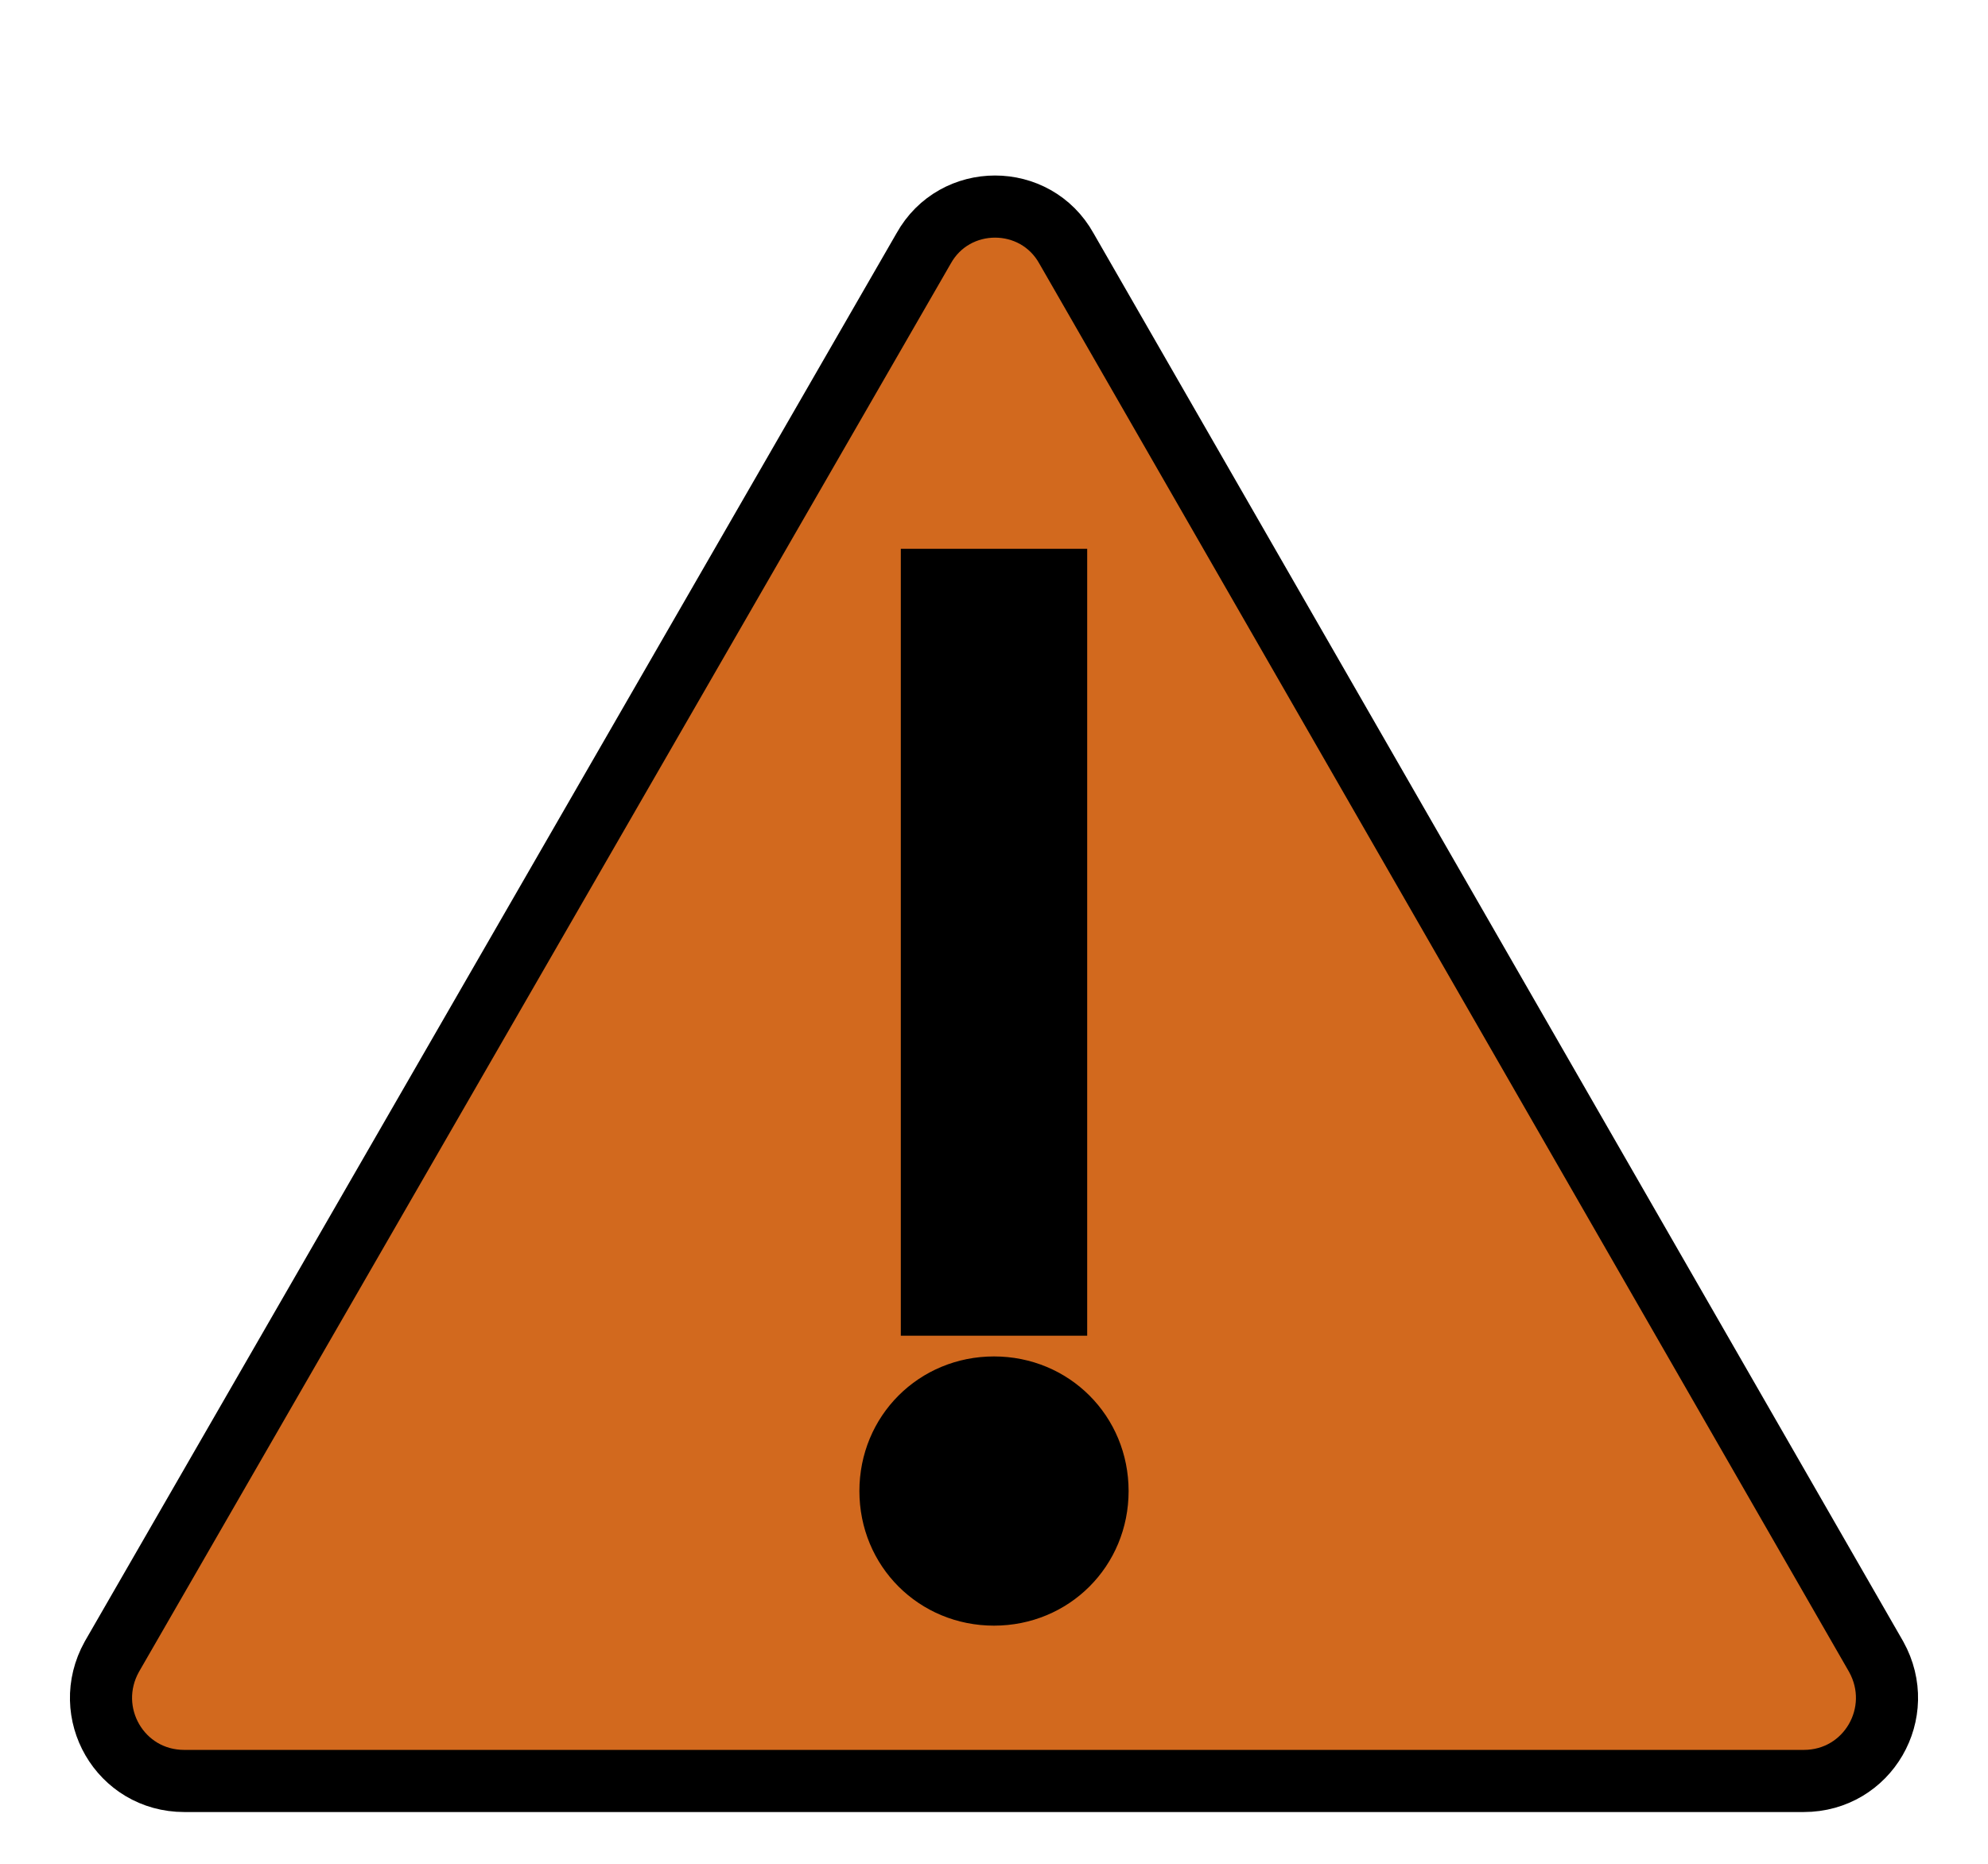
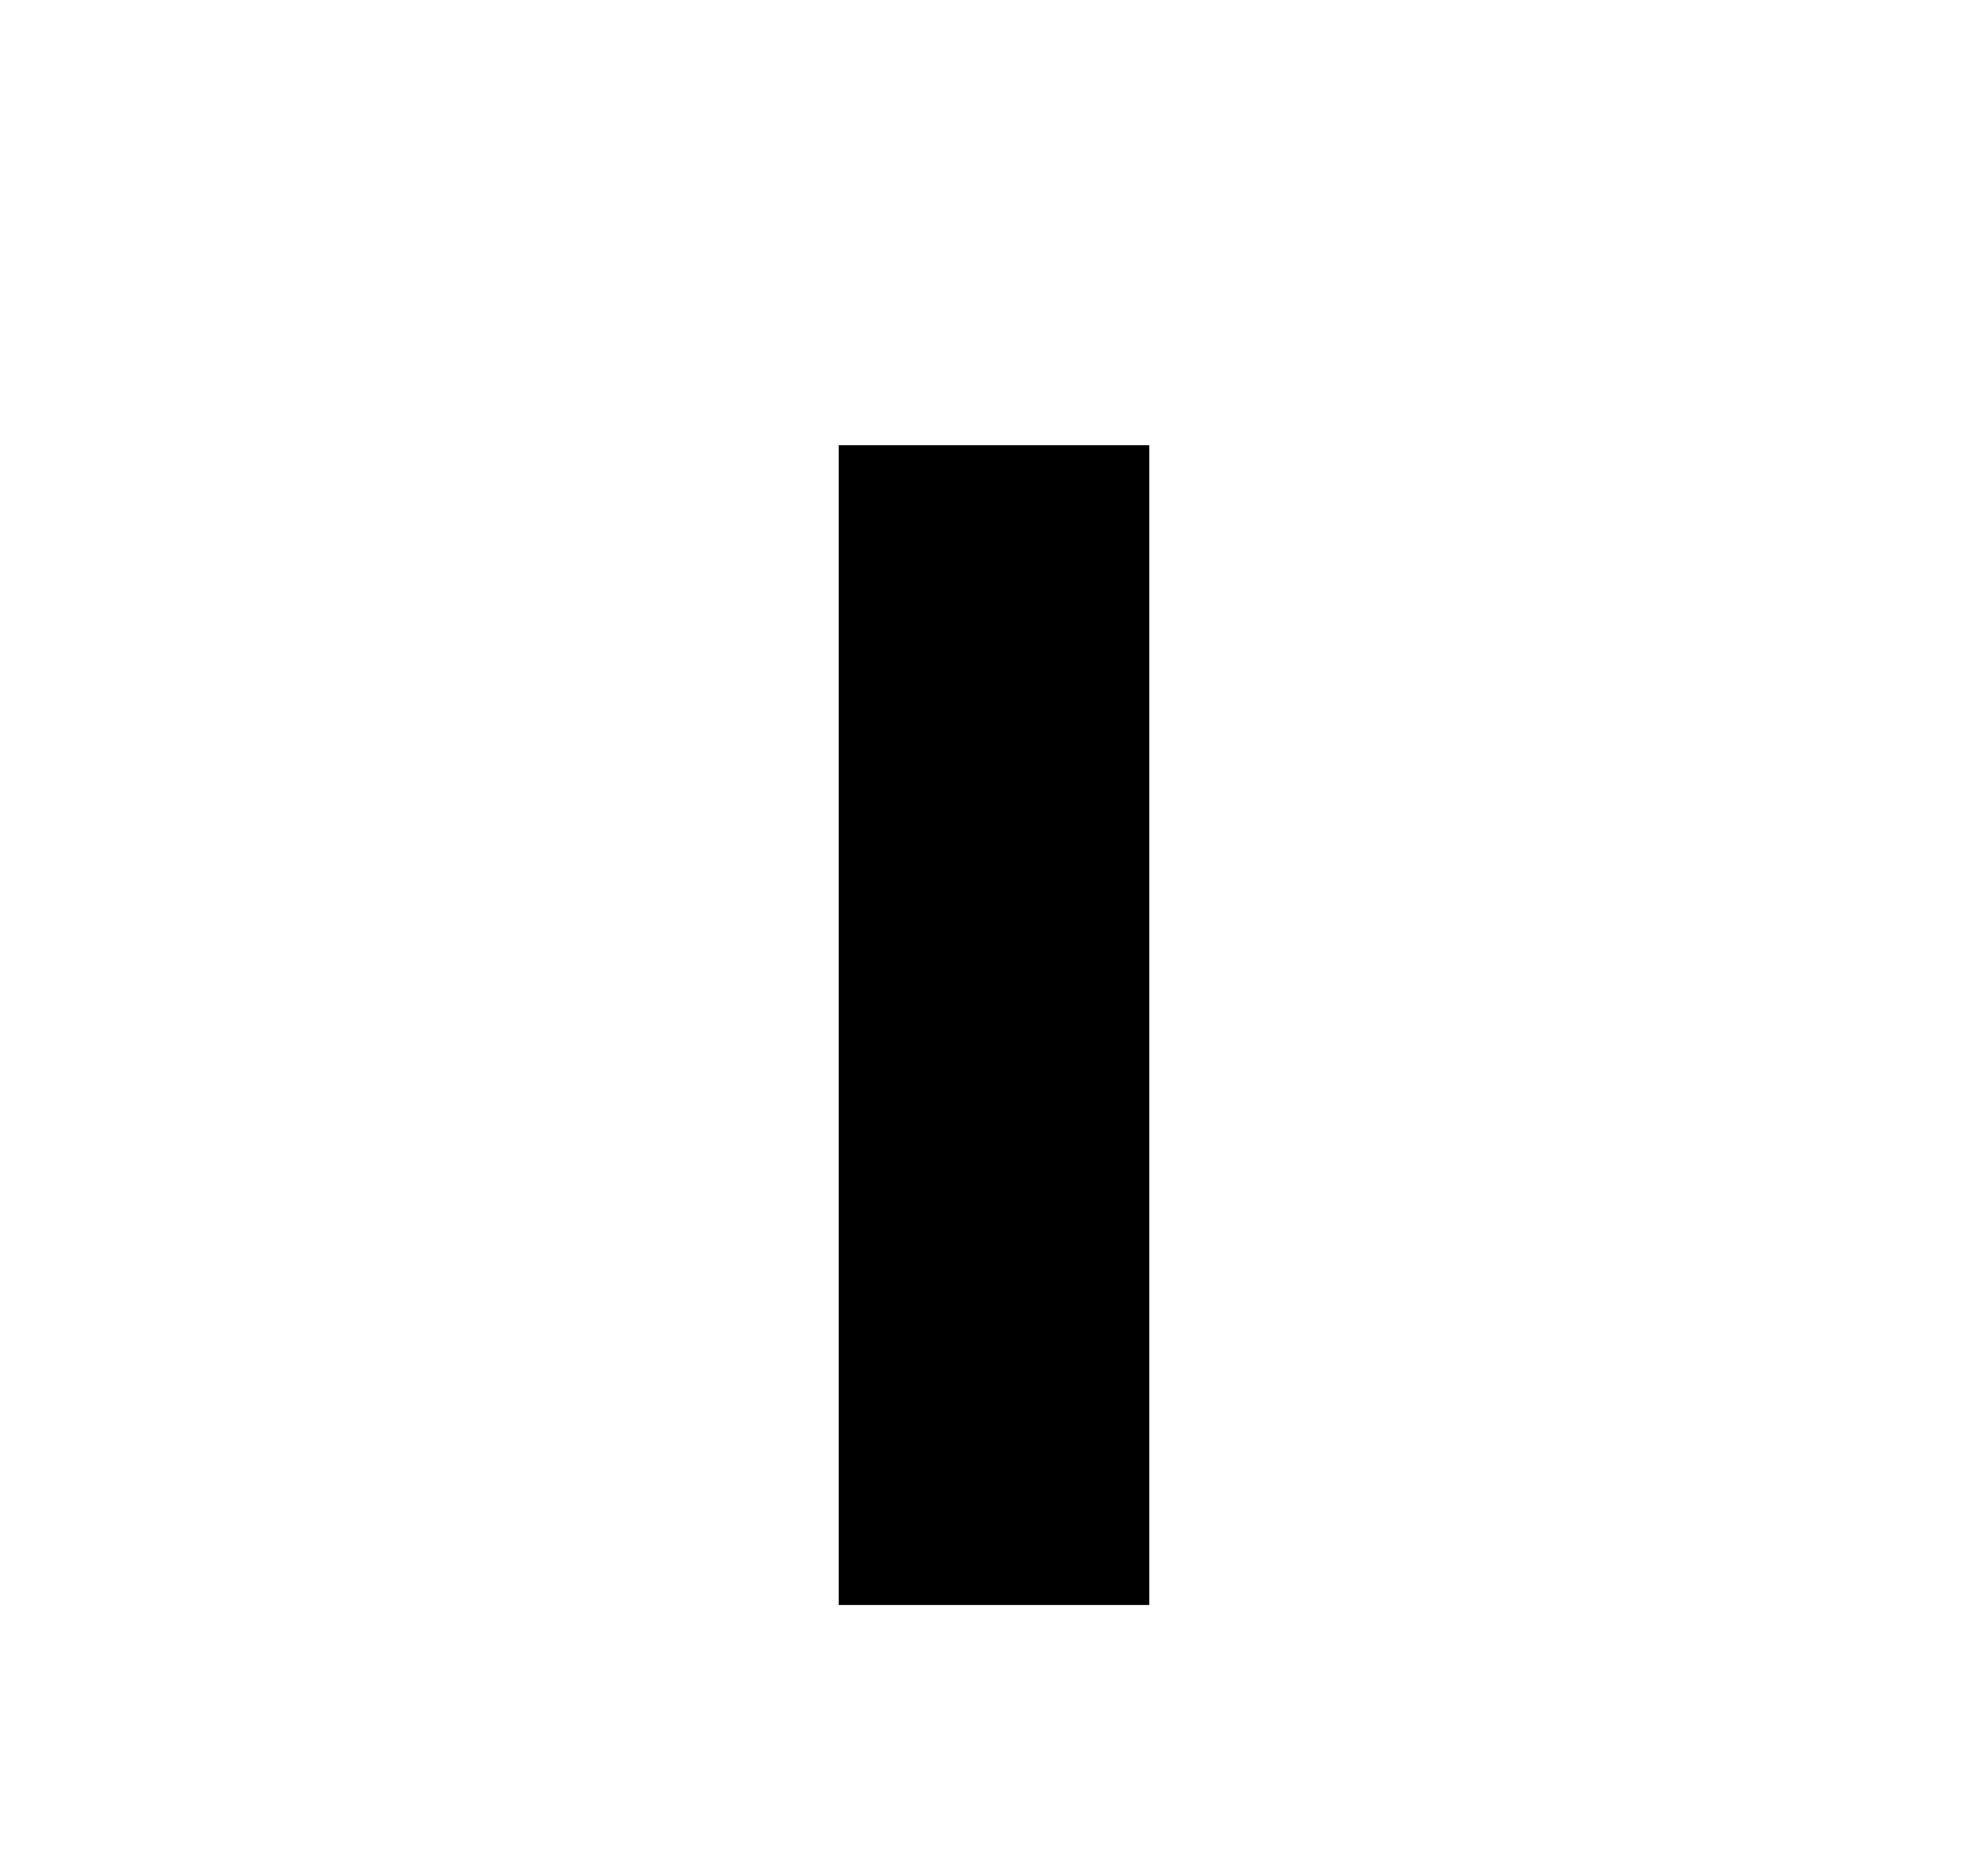
<svg xmlns="http://www.w3.org/2000/svg" viewBox="0 0 96 90" id="Icons_Warning" overflow="hidden" fill="chocolate" stroke="black">
  <rect fill="black" x="41" y="22" height="55" width="14" />
-   <path stroke-width="3" stroke="black" d="M90.6 80 51.5 12C50 9.3 46.1 9.3 44.6 12L5.4 80C3.9 82.7 5.8 86 8.9 86L48 86 87.1 86C90.2 86 92.1 82.7 90.6 80ZM45 28 51 28 51 63 45 63 45 28ZM48 77C45.2 77 43 74.8 43 72 43 69.2 45.2 67 48 67 50.8 67 53 69.2 53 72 53 74.8 50.8 77 48 77Z" />
</svg>